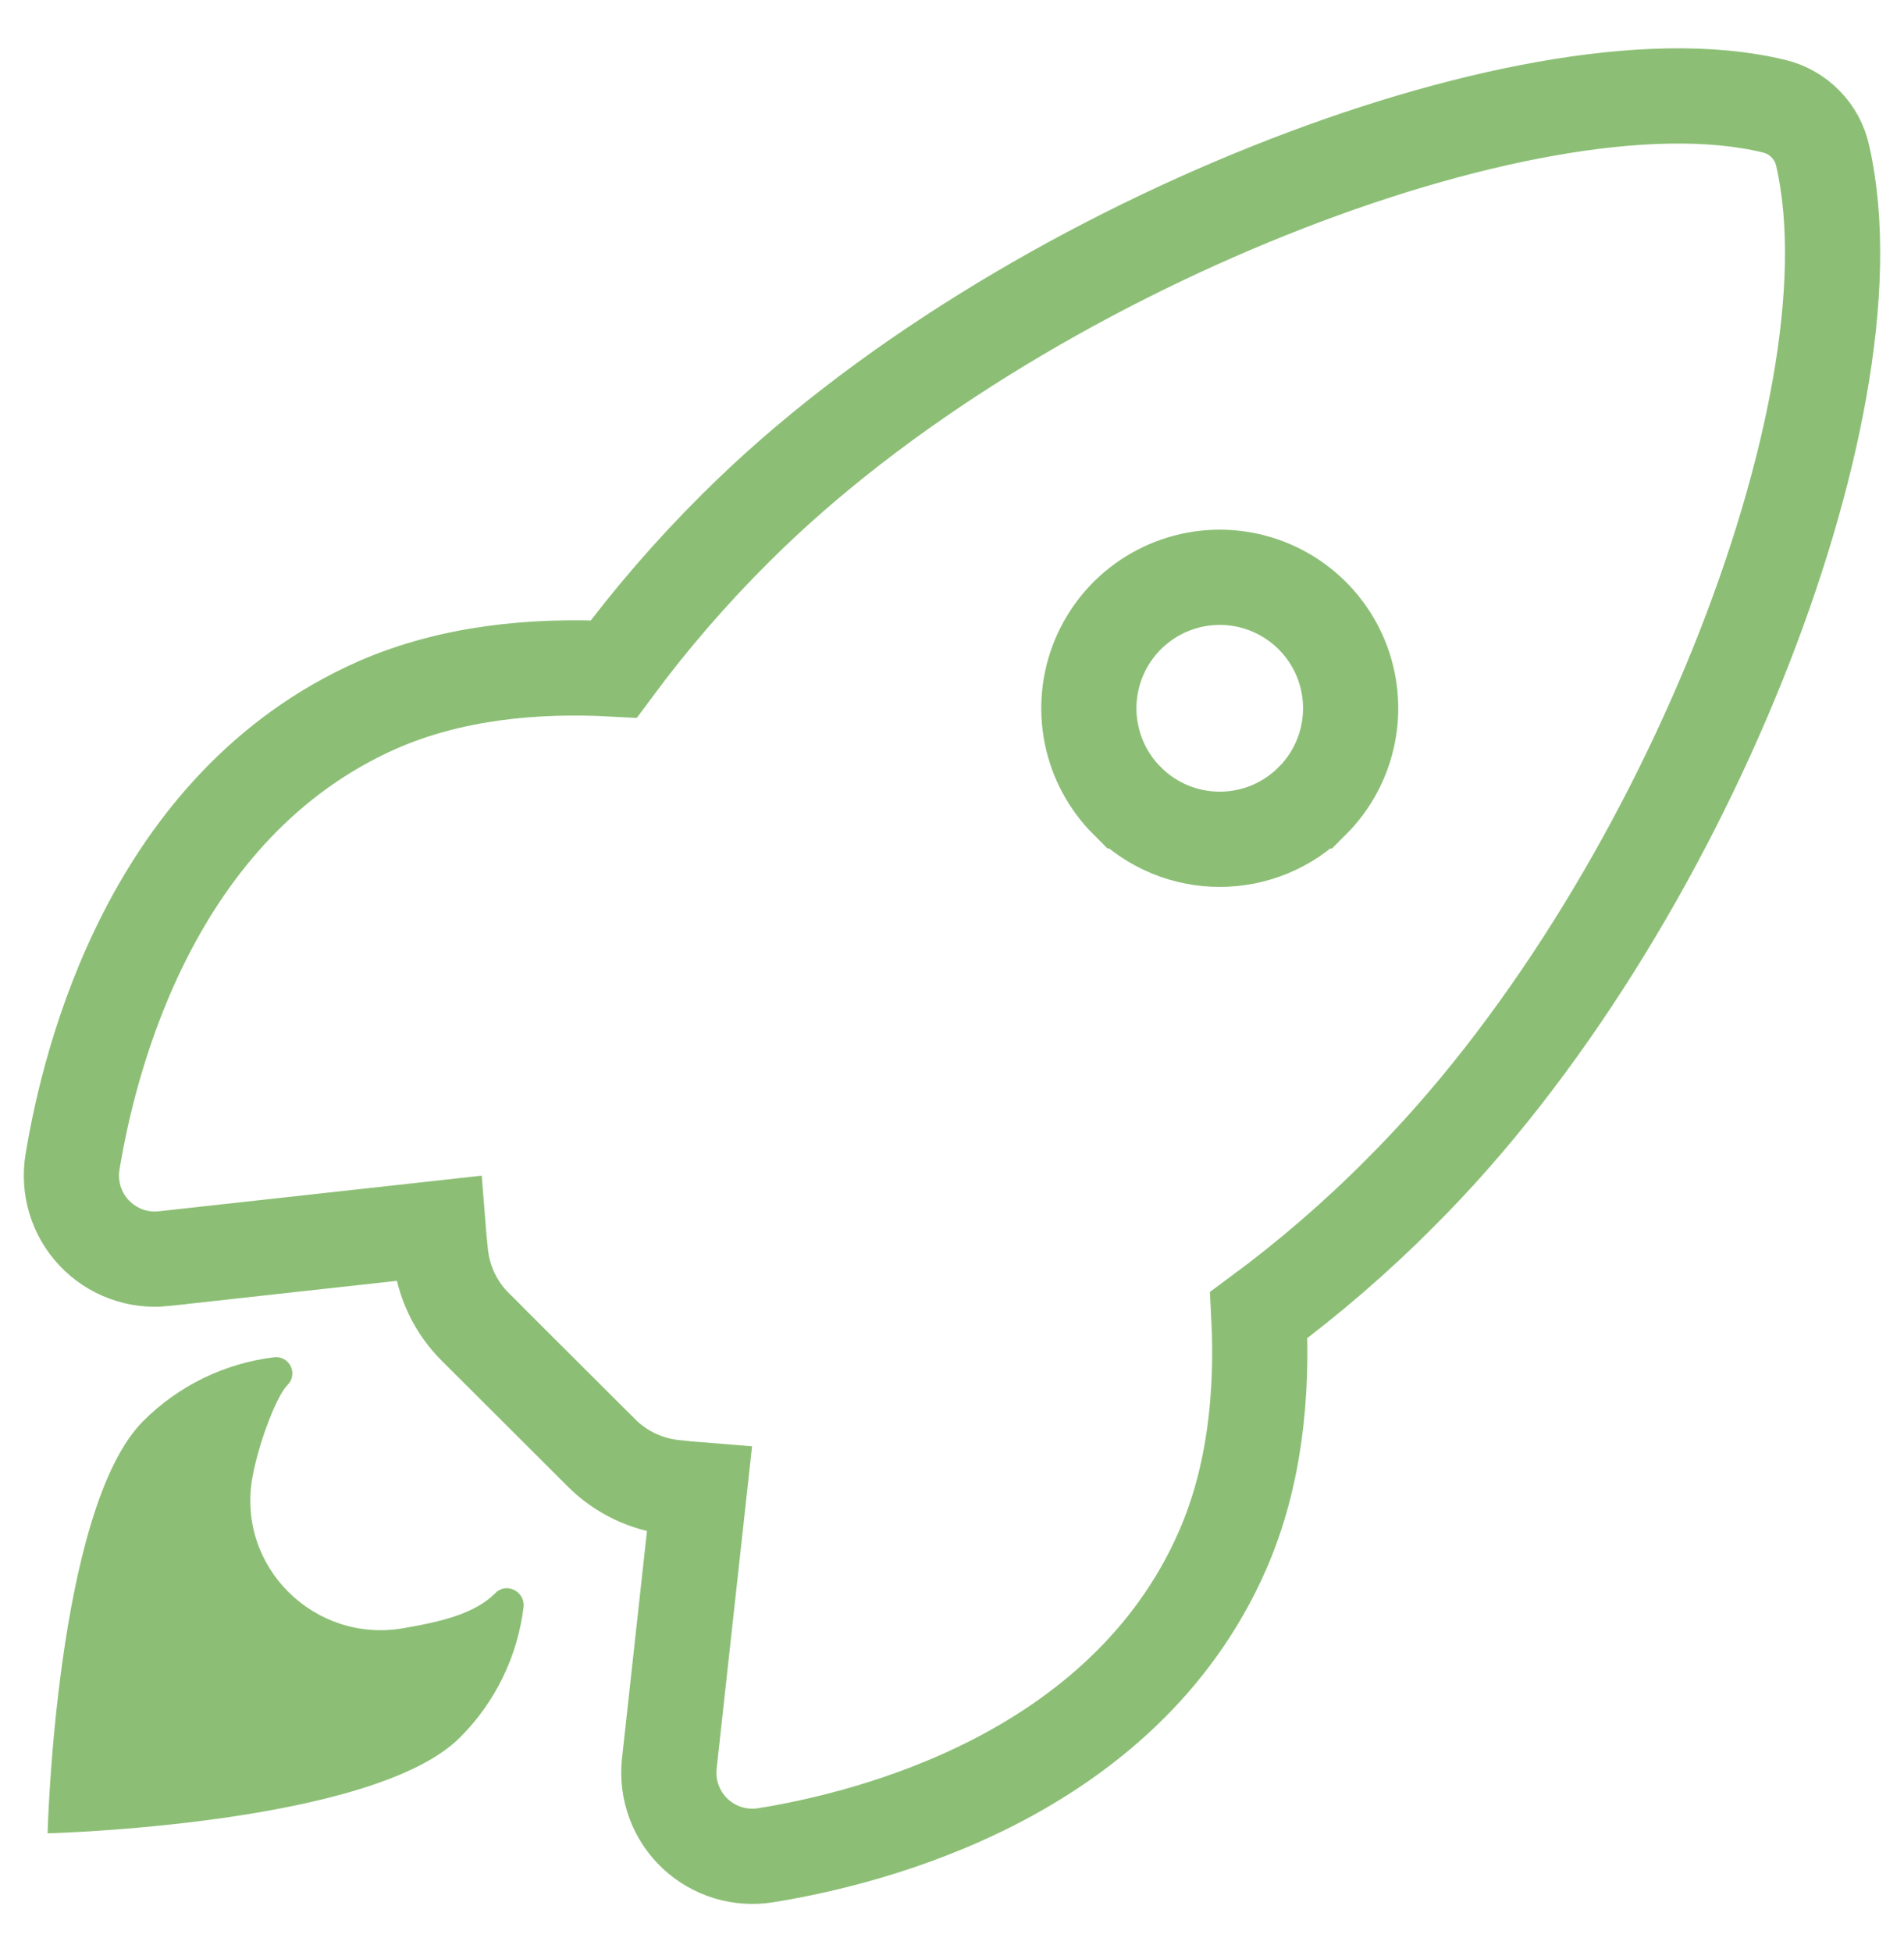
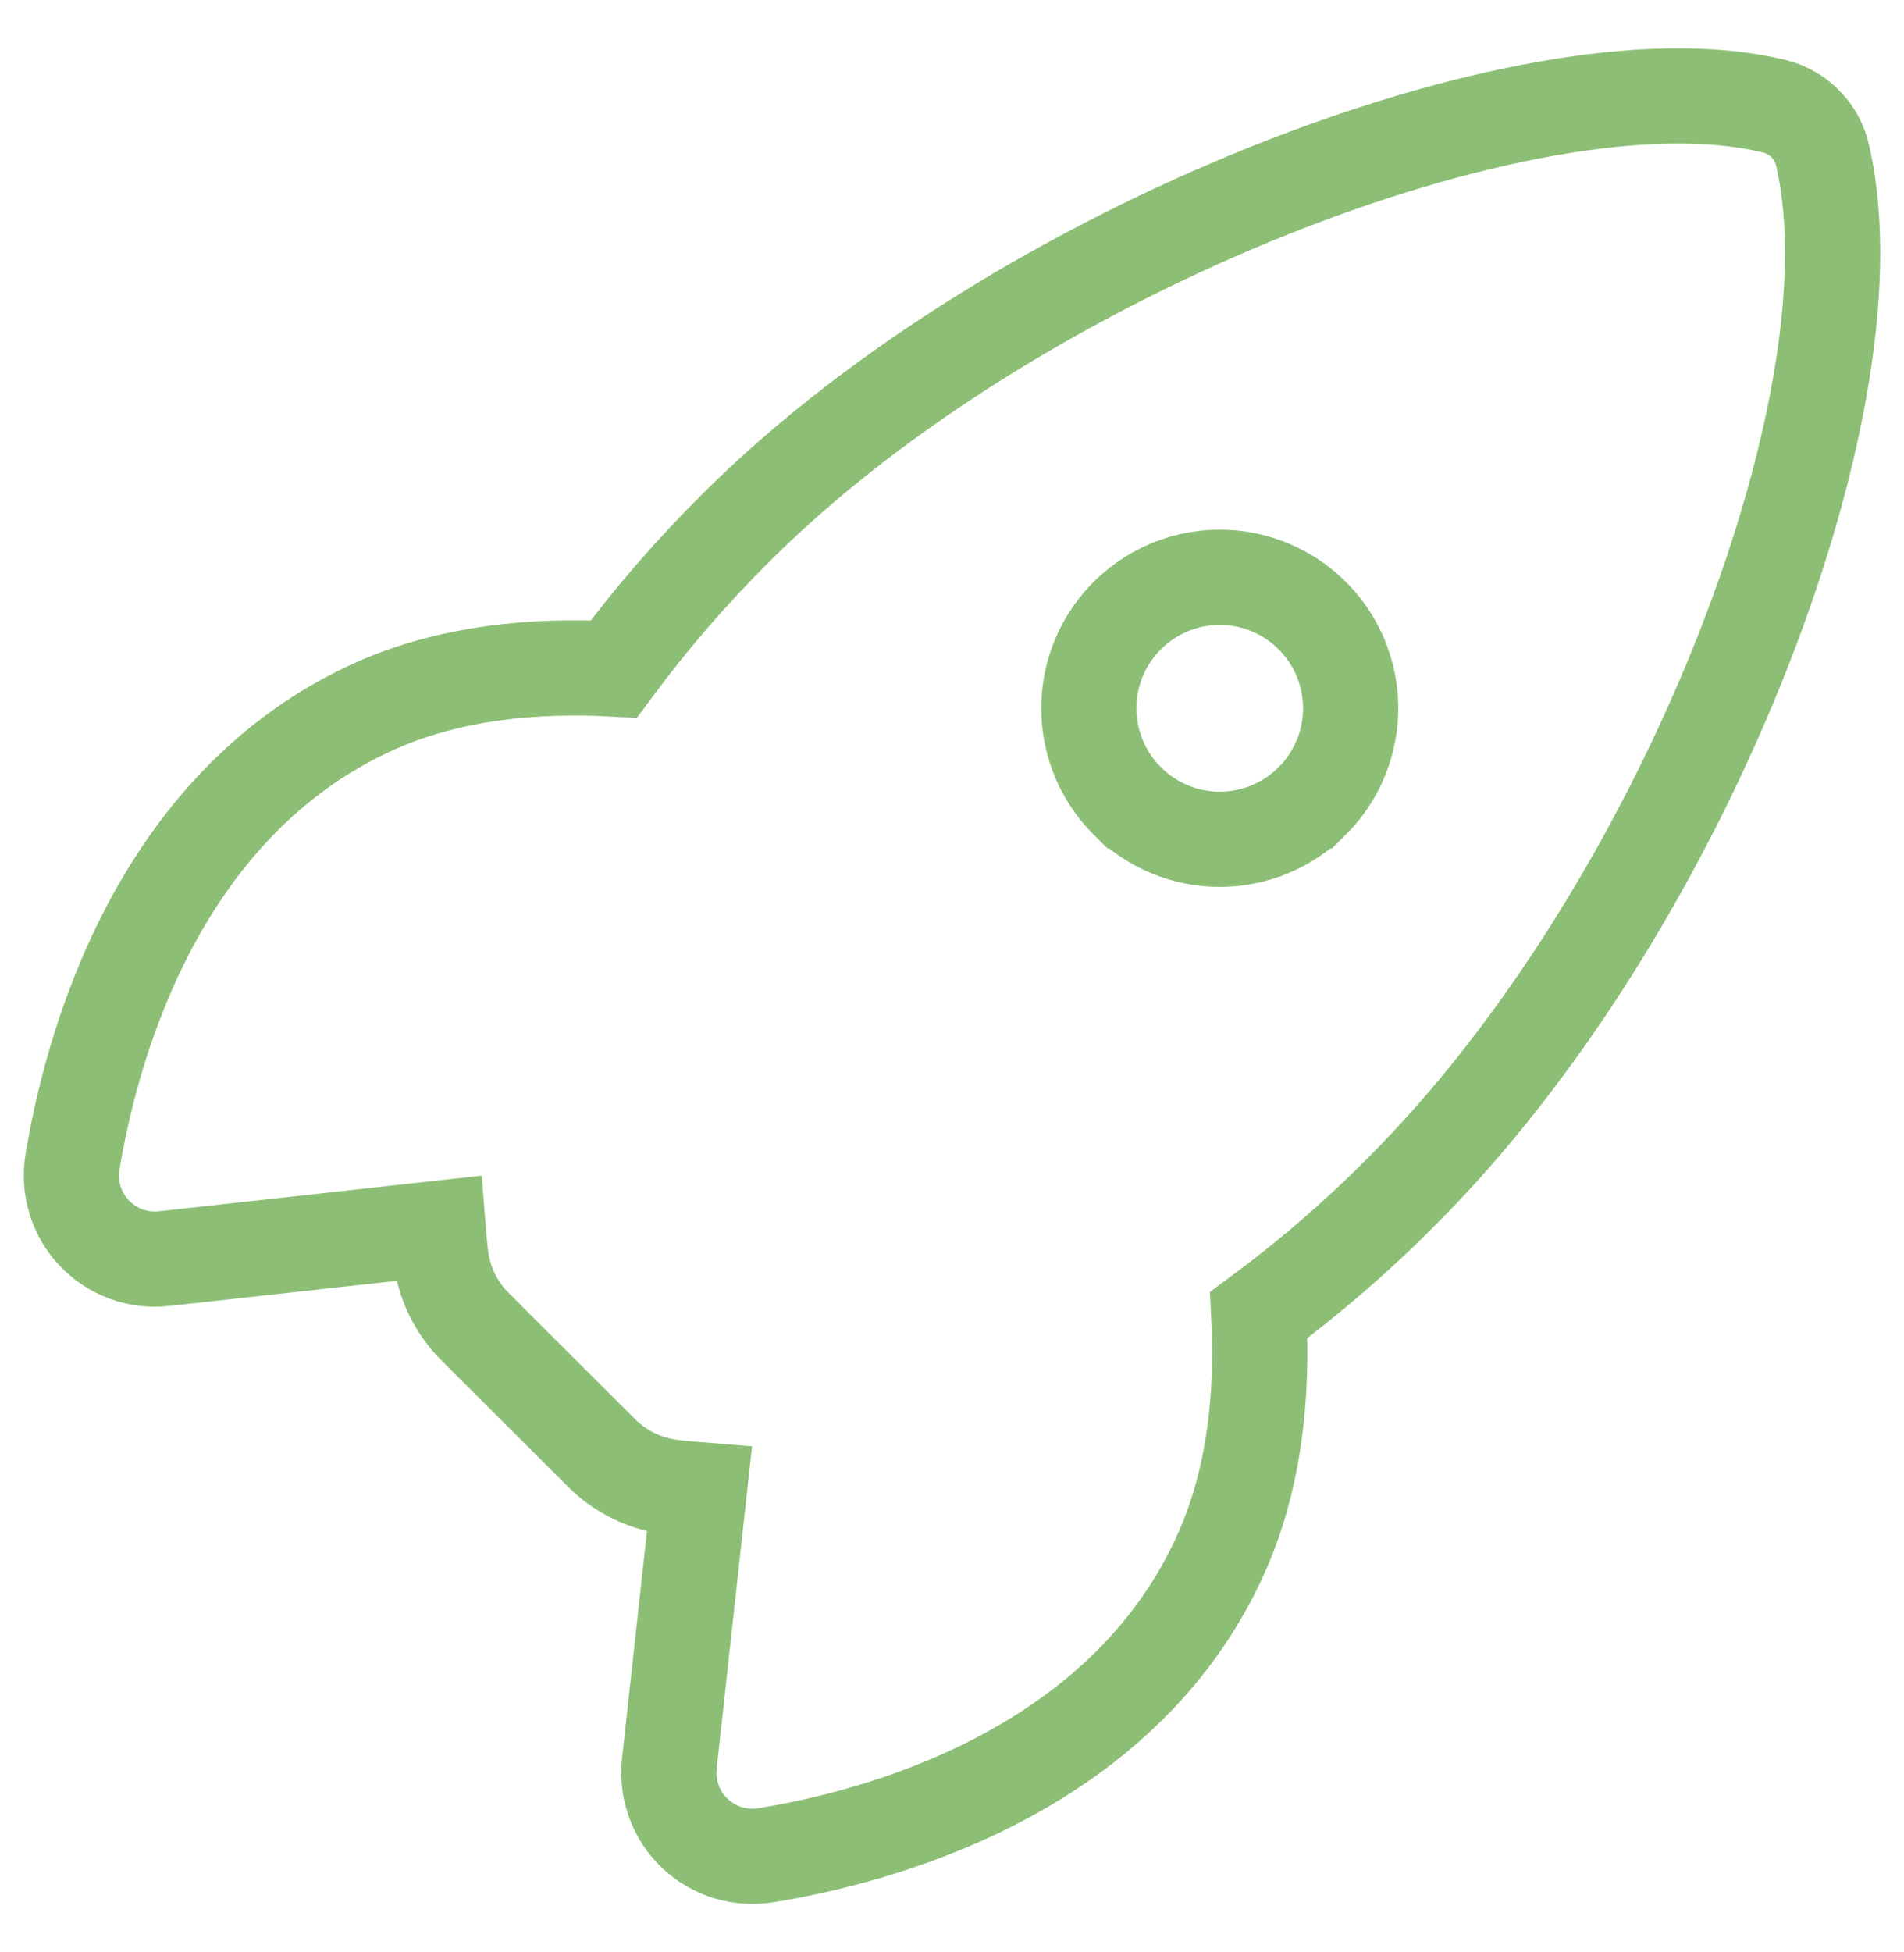
<svg xmlns="http://www.w3.org/2000/svg" width="40" height="41" viewBox="0 0 40 41" fill="none">
-   <path d="M14.168 31.237C14.343 31.256 14.518 31.273 14.693 31.287L14.061 37.038L14.061 37.041C14.032 37.31 14.066 37.582 14.16 37.836C14.254 38.091 14.405 38.319 14.602 38.505C14.8 38.691 15.037 38.828 15.296 38.907C15.554 38.985 15.826 39.003 16.092 38.959C17.198 38.781 19.054 38.365 20.896 37.418C22.743 36.468 24.637 34.952 25.686 32.553L25.687 32.551C26.358 31.013 26.532 29.291 26.445 27.616C27.498 26.838 28.491 25.982 29.414 25.053C32.404 22.078 34.898 17.941 36.507 13.949C37.313 11.947 37.907 9.959 38.228 8.144C38.546 6.348 38.607 4.655 38.292 3.273C38.238 3.023 38.115 2.793 37.936 2.61C37.756 2.423 37.526 2.292 37.274 2.231C35.937 1.905 34.262 1.967 32.477 2.284C30.673 2.604 28.677 3.198 26.661 4.005C22.64 5.613 18.44 8.106 15.456 11.088C14.528 12.009 13.672 12.999 12.894 14.049C11.212 13.958 9.481 14.128 7.94 14.8L7.937 14.801C5.539 15.857 4.023 17.749 3.073 19.596C2.124 21.438 1.706 23.293 1.524 24.398C1.48 24.665 1.497 24.938 1.575 25.196C1.654 25.456 1.791 25.694 1.977 25.891C2.163 26.088 2.392 26.24 2.647 26.334C2.901 26.428 3.174 26.461 3.444 26.432L3.445 26.431L9.204 25.796C9.218 25.974 9.235 26.151 9.255 26.329C9.313 26.913 9.573 27.458 9.99 27.871C9.99 27.872 9.991 27.872 9.991 27.872L12.626 30.501C12.627 30.502 12.627 30.503 12.628 30.503C13.041 30.919 13.586 31.178 14.168 31.237ZM23.682 16.819L23.681 16.819C23.296 16.434 23.034 15.944 22.928 15.411C22.822 14.877 22.876 14.324 23.084 13.821C23.292 13.319 23.645 12.889 24.097 12.587C24.549 12.285 25.081 12.123 25.625 12.123C26.169 12.123 26.701 12.285 27.153 12.587C27.605 12.889 27.958 13.319 28.166 13.821C28.374 14.324 28.428 14.877 28.322 15.411C28.216 15.944 27.954 16.434 27.569 16.819L27.568 16.819C27.313 17.075 27.01 17.277 26.677 17.416C26.343 17.554 25.986 17.625 25.625 17.625C25.264 17.625 24.907 17.554 24.573 17.416C24.24 17.277 23.937 17.075 23.682 16.819Z" stroke="#8CBF75" stroke-width="2" />
-   <path d="M10.406 33.456C9.978 33.884 9.291 34.052 8.465 34.194C6.608 34.511 4.968 32.906 5.302 31.029C5.429 30.317 5.805 29.32 6.04 29.085C6.091 29.035 6.125 28.97 6.137 28.899C6.149 28.828 6.139 28.756 6.107 28.691C6.076 28.627 6.025 28.574 5.961 28.54C5.898 28.506 5.826 28.493 5.755 28.503C4.716 28.63 3.75 29.101 3.01 29.841C1.173 31.679 1 38.5 1 38.5C1 38.5 7.825 38.327 9.662 36.488C10.404 35.749 10.875 34.781 11 33.741C11.029 33.415 10.631 33.22 10.406 33.456Z" fill="#8CBF75" />
+   <path d="M14.168 31.237C14.343 31.256 14.518 31.273 14.693 31.287L14.061 37.041C14.032 37.31 14.066 37.582 14.16 37.836C14.254 38.091 14.405 38.319 14.602 38.505C14.8 38.691 15.037 38.828 15.296 38.907C15.554 38.985 15.826 39.003 16.092 38.959C17.198 38.781 19.054 38.365 20.896 37.418C22.743 36.468 24.637 34.952 25.686 32.553L25.687 32.551C26.358 31.013 26.532 29.291 26.445 27.616C27.498 26.838 28.491 25.982 29.414 25.053C32.404 22.078 34.898 17.941 36.507 13.949C37.313 11.947 37.907 9.959 38.228 8.144C38.546 6.348 38.607 4.655 38.292 3.273C38.238 3.023 38.115 2.793 37.936 2.61C37.756 2.423 37.526 2.292 37.274 2.231C35.937 1.905 34.262 1.967 32.477 2.284C30.673 2.604 28.677 3.198 26.661 4.005C22.64 5.613 18.44 8.106 15.456 11.088C14.528 12.009 13.672 12.999 12.894 14.049C11.212 13.958 9.481 14.128 7.94 14.8L7.937 14.801C5.539 15.857 4.023 17.749 3.073 19.596C2.124 21.438 1.706 23.293 1.524 24.398C1.48 24.665 1.497 24.938 1.575 25.196C1.654 25.456 1.791 25.694 1.977 25.891C2.163 26.088 2.392 26.24 2.647 26.334C2.901 26.428 3.174 26.461 3.444 26.432L3.445 26.431L9.204 25.796C9.218 25.974 9.235 26.151 9.255 26.329C9.313 26.913 9.573 27.458 9.99 27.871C9.99 27.872 9.991 27.872 9.991 27.872L12.626 30.501C12.627 30.502 12.627 30.503 12.628 30.503C13.041 30.919 13.586 31.178 14.168 31.237ZM23.682 16.819L23.681 16.819C23.296 16.434 23.034 15.944 22.928 15.411C22.822 14.877 22.876 14.324 23.084 13.821C23.292 13.319 23.645 12.889 24.097 12.587C24.549 12.285 25.081 12.123 25.625 12.123C26.169 12.123 26.701 12.285 27.153 12.587C27.605 12.889 27.958 13.319 28.166 13.821C28.374 14.324 28.428 14.877 28.322 15.411C28.216 15.944 27.954 16.434 27.569 16.819L27.568 16.819C27.313 17.075 27.01 17.277 26.677 17.416C26.343 17.554 25.986 17.625 25.625 17.625C25.264 17.625 24.907 17.554 24.573 17.416C24.24 17.277 23.937 17.075 23.682 16.819Z" stroke="#8CBF75" stroke-width="2" />
</svg>